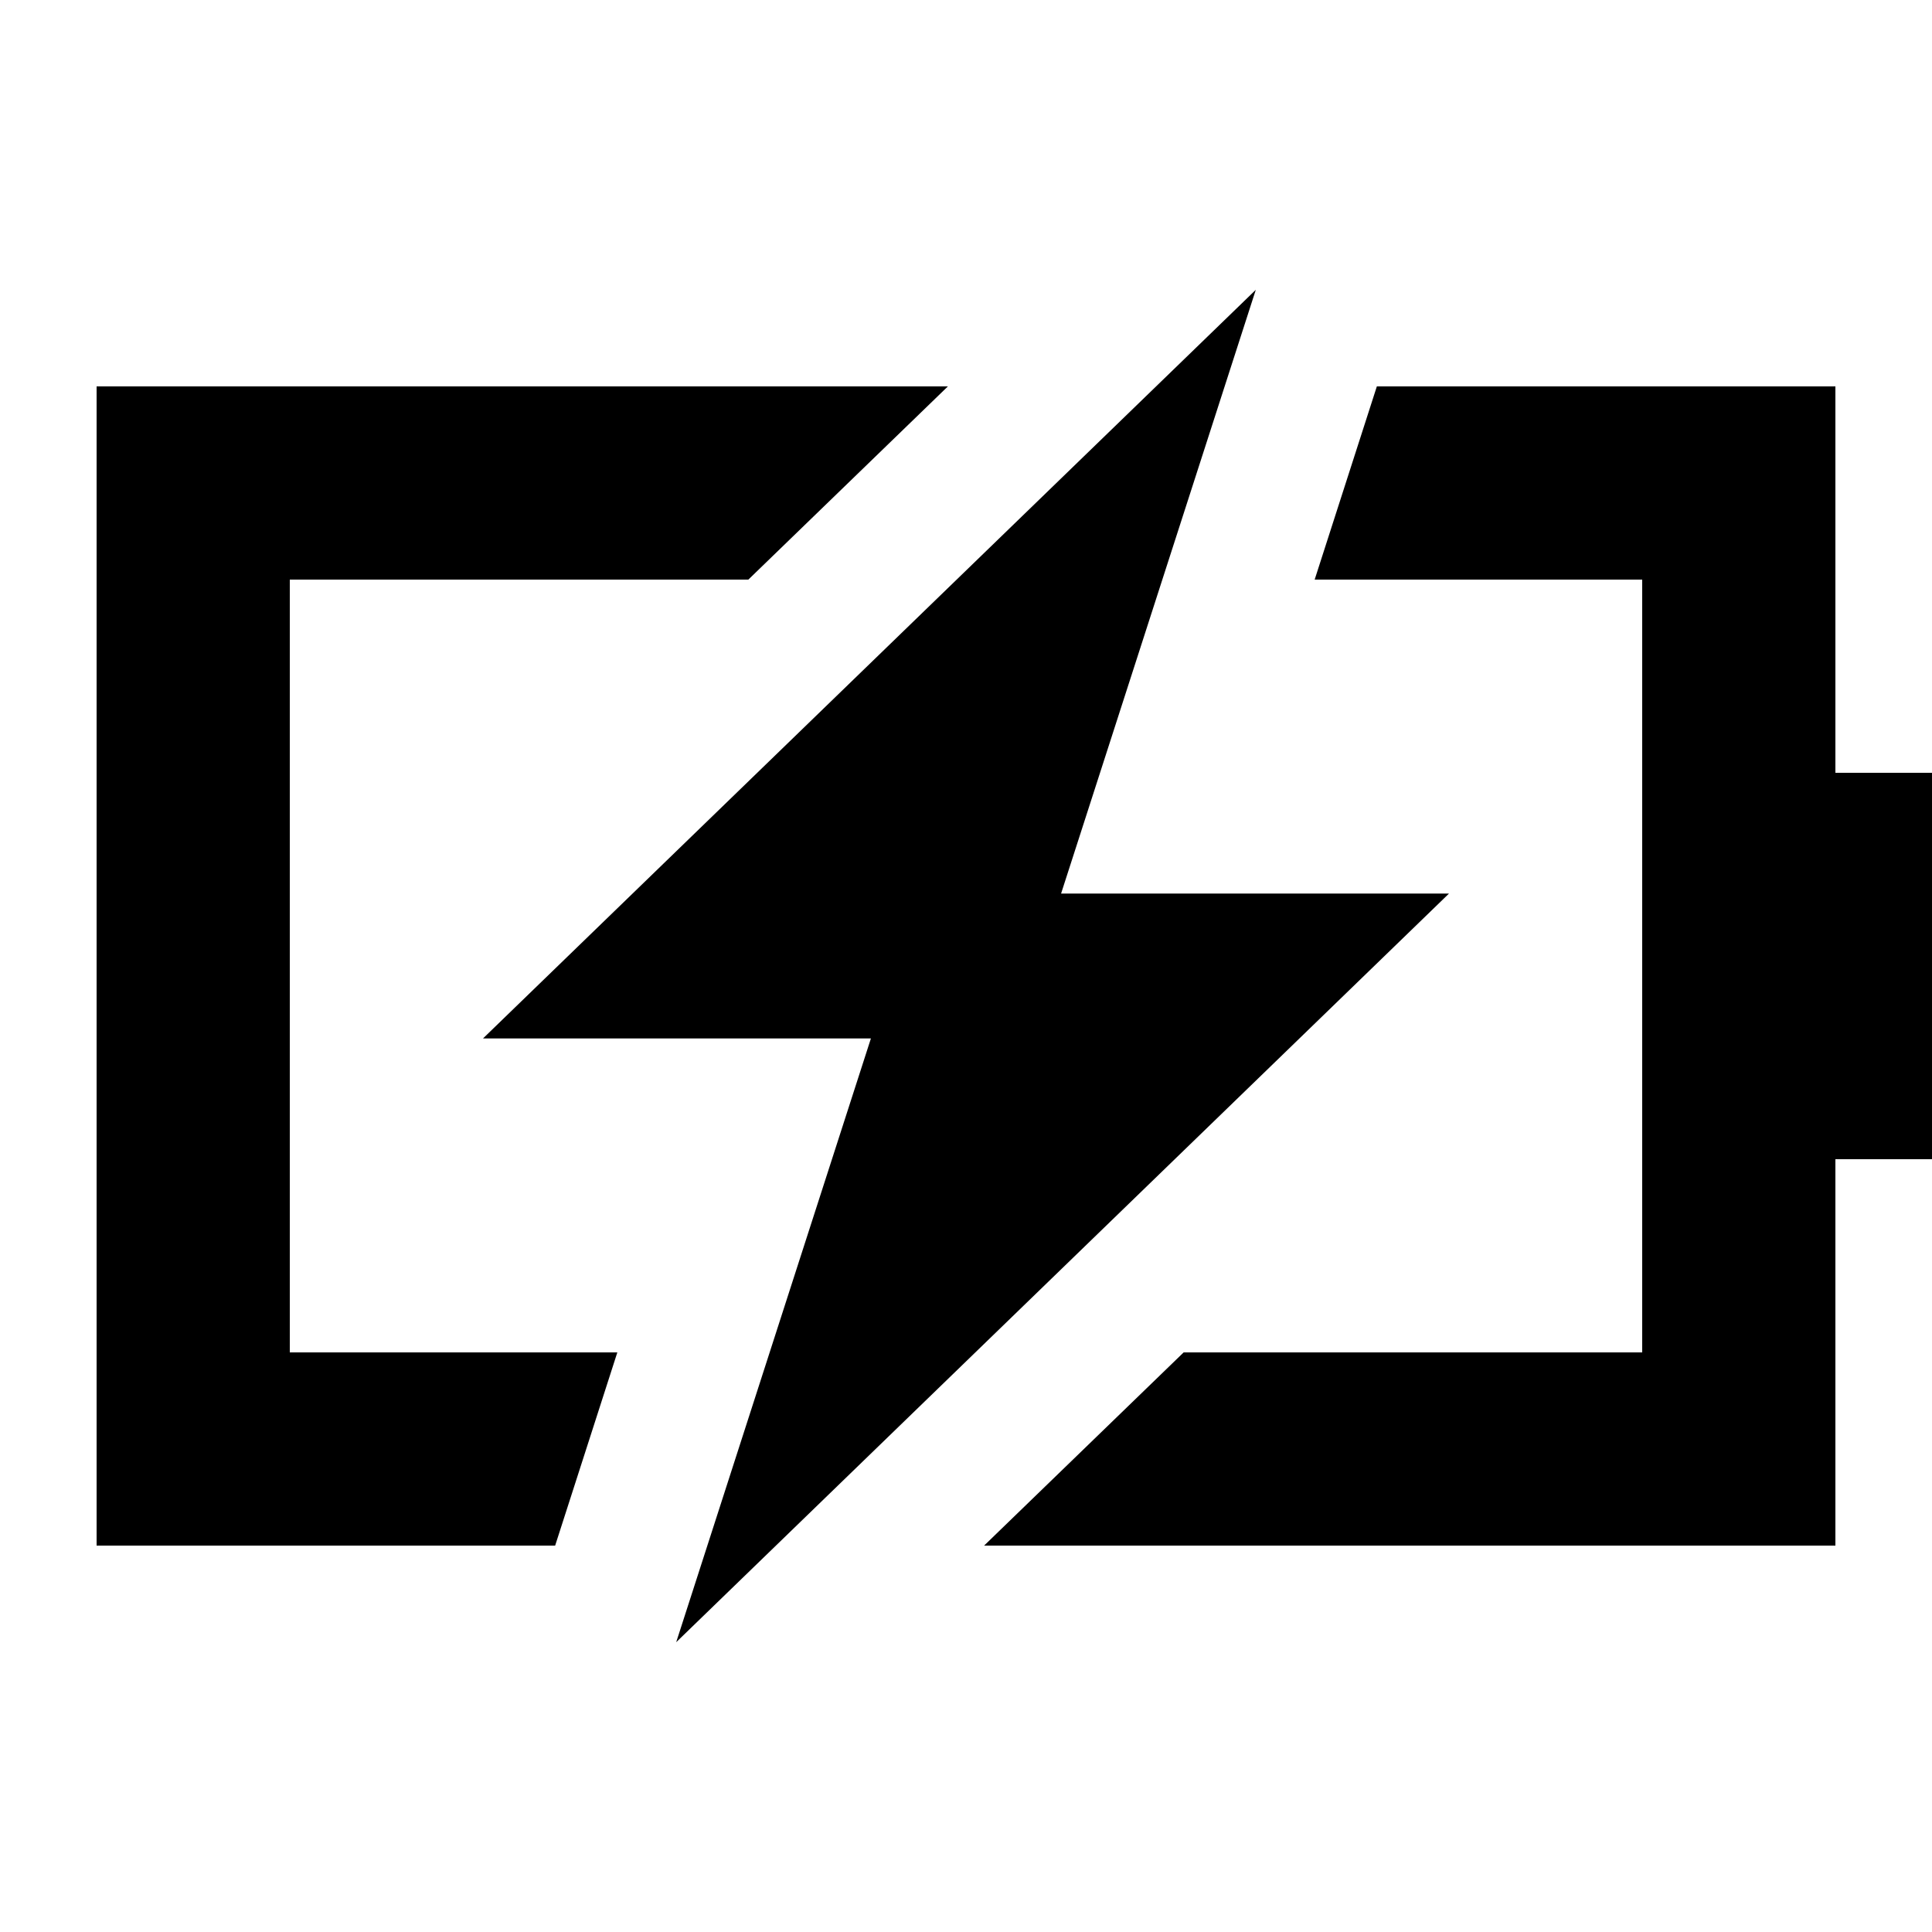
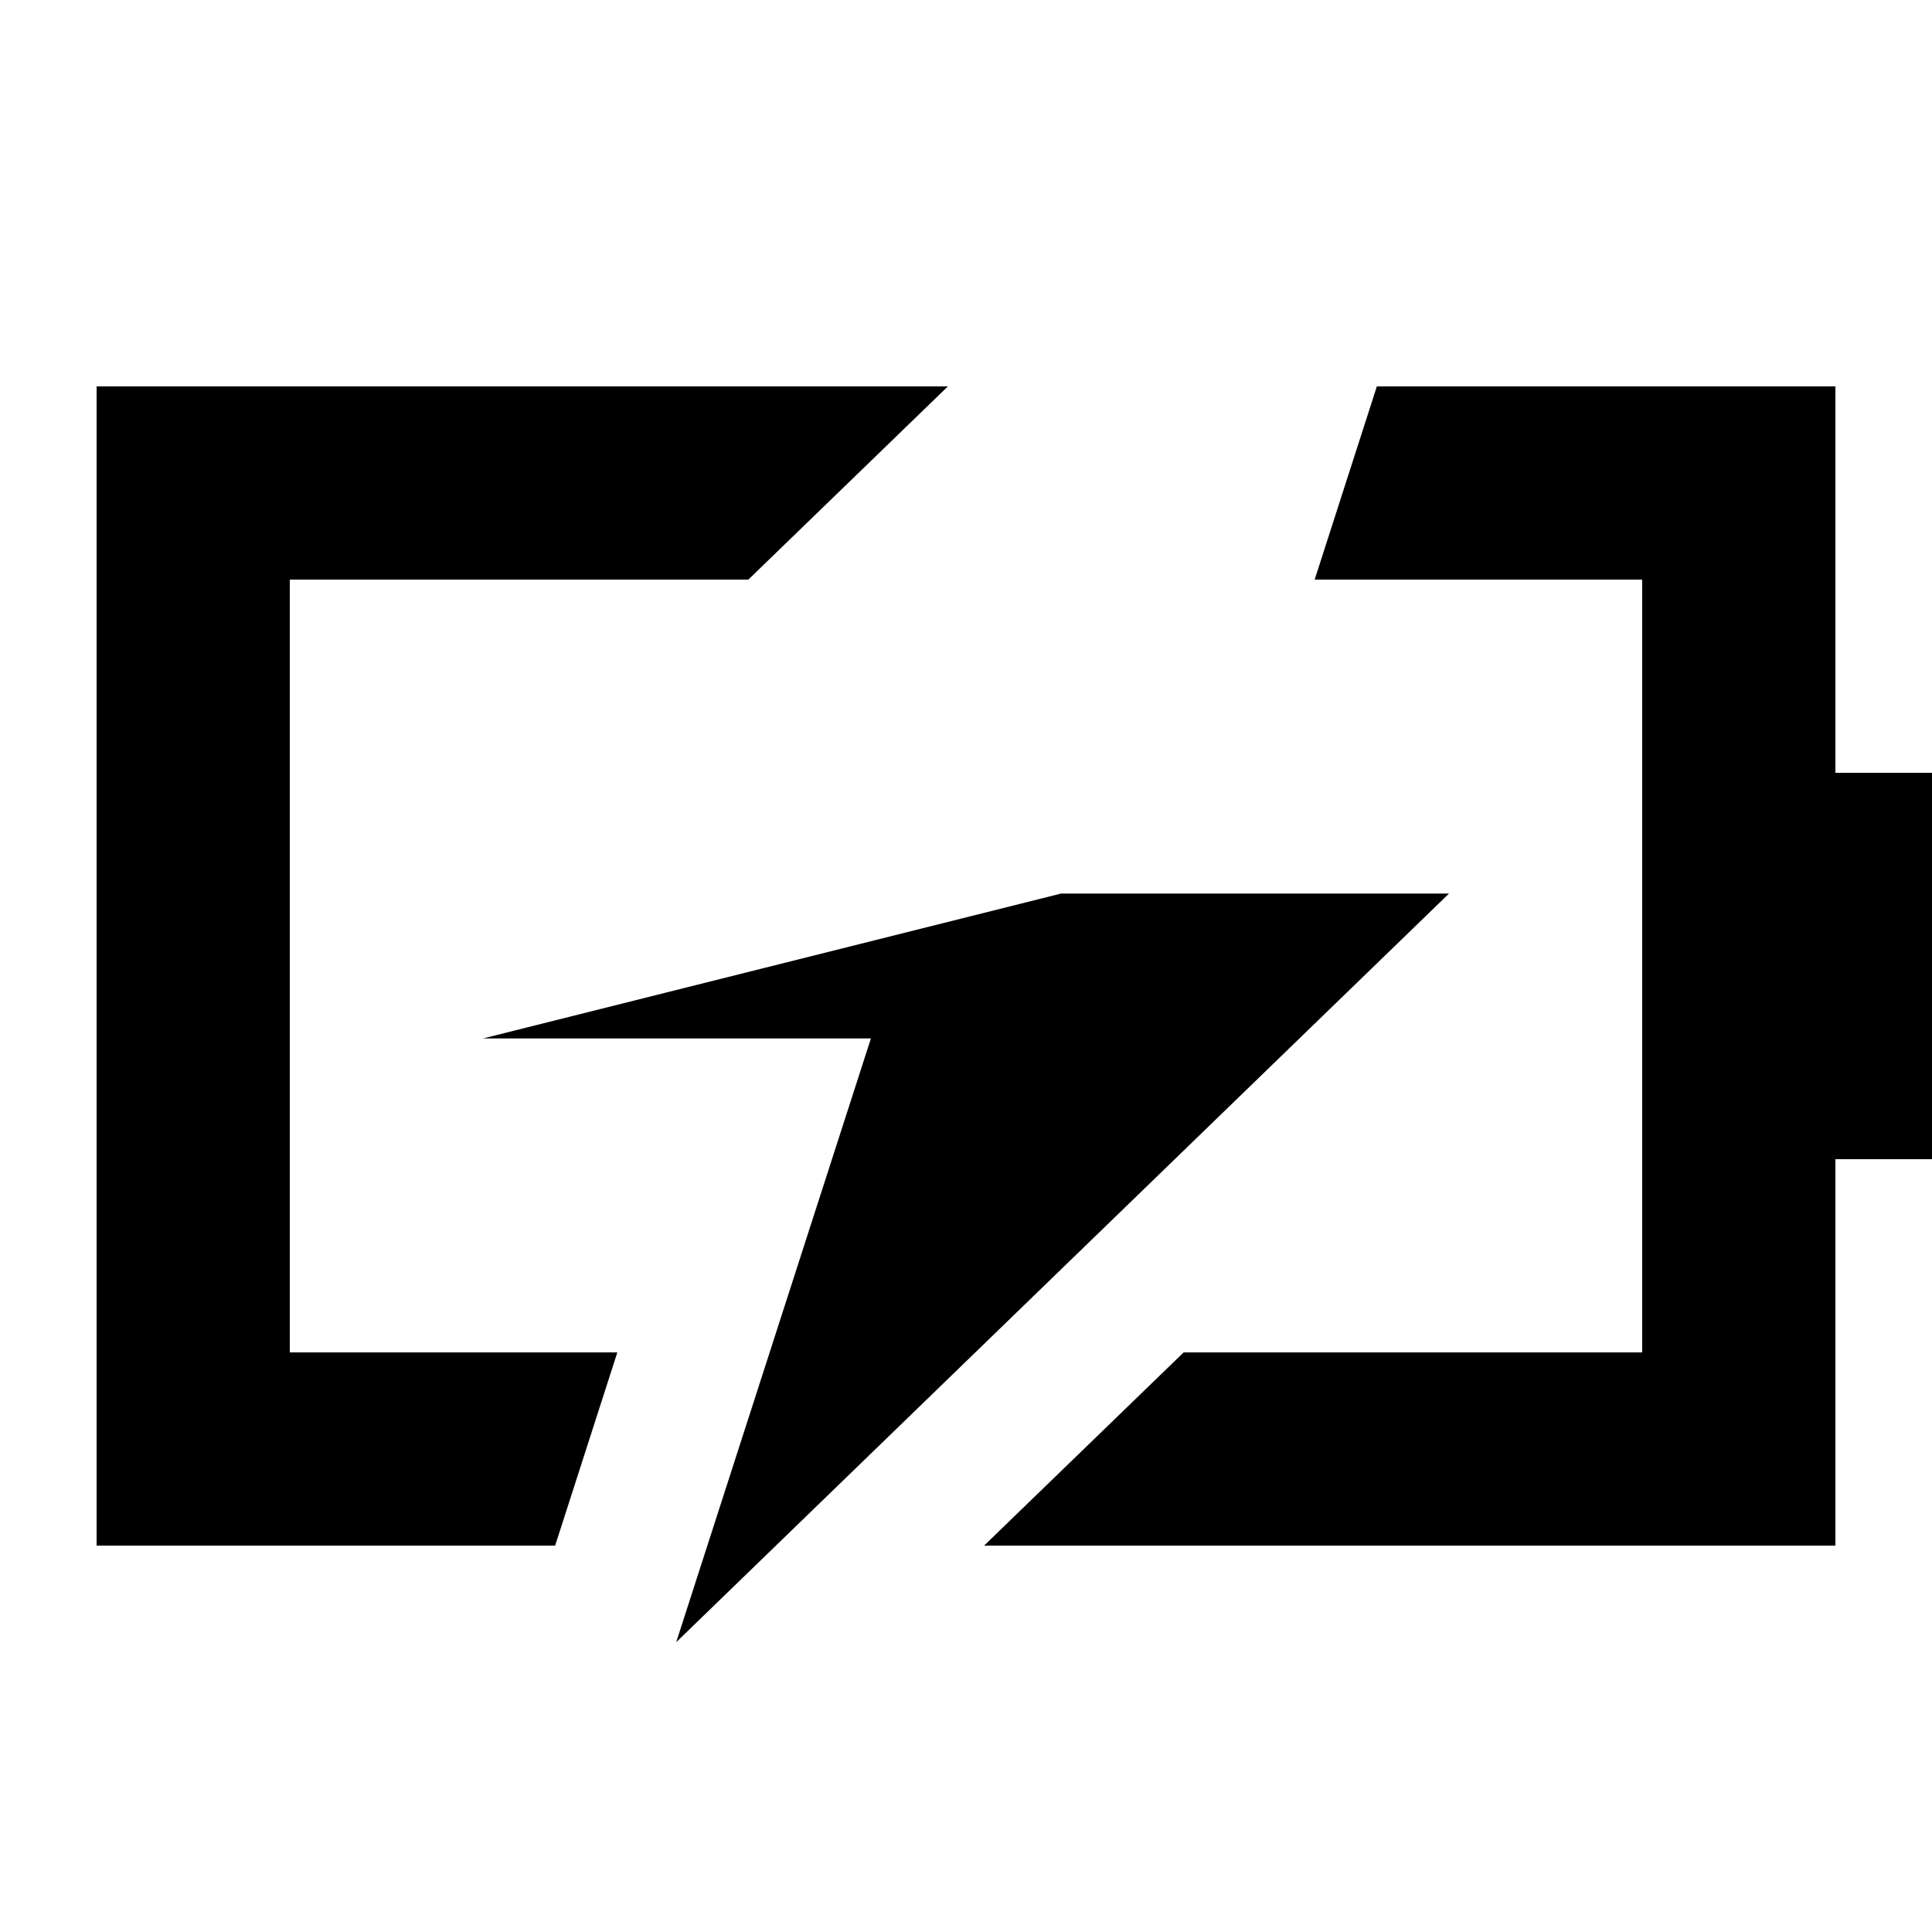
<svg xmlns="http://www.w3.org/2000/svg" viewBox="0 0 640 640">
-   <path fill="currentColor" d="M160 344L416 96L351.5 296L480 296L224 544L288.5 344L160 344zM96 128L314 128L247.9 192L96 192L96 448L204.5 448L183.9 512L32 512L32 128L96 128zM544 448L544 192L435.5 192L456.1 128L608 128L608 256L640 256L640 384L608 384L608 512L326 512L392.1 448L544 448z" />
+   <path fill="currentColor" d="M160 344L351.5 296L480 296L224 544L288.5 344L160 344zM96 128L314 128L247.9 192L96 192L96 448L204.5 448L183.9 512L32 512L32 128L96 128zM544 448L544 192L435.5 192L456.1 128L608 128L608 256L640 256L640 384L608 384L608 512L326 512L392.1 448L544 448z" />
</svg>